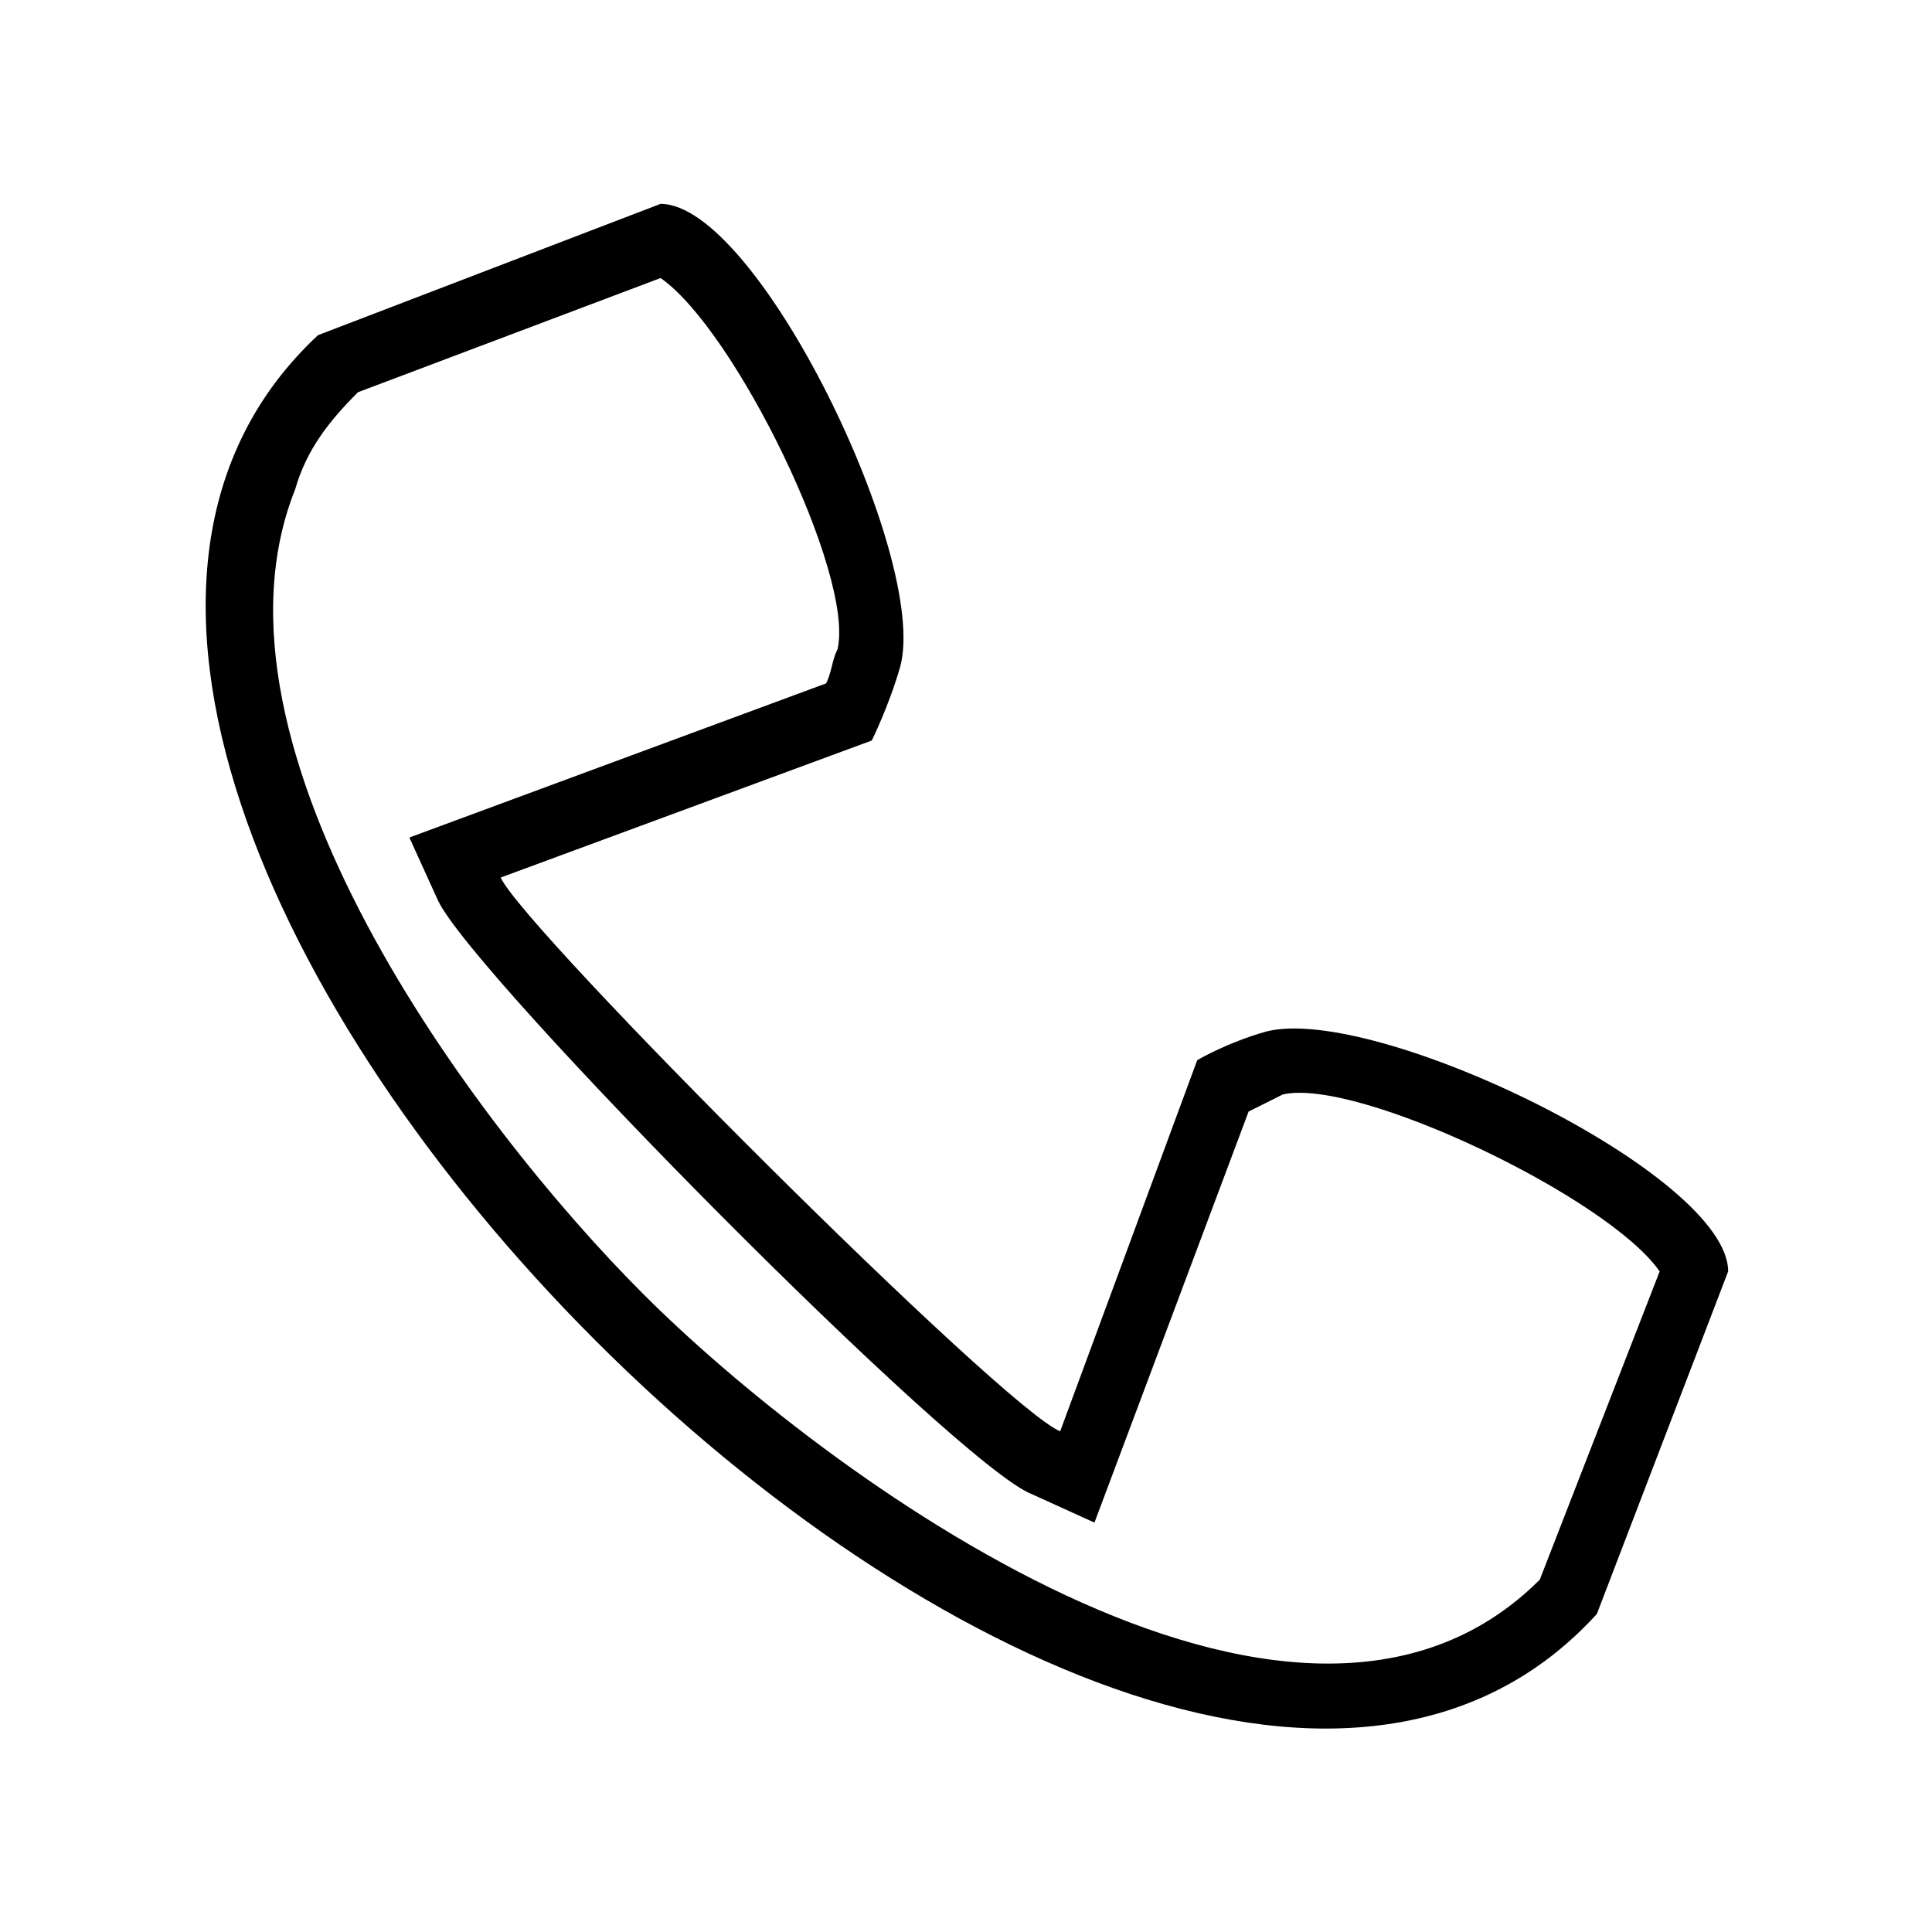
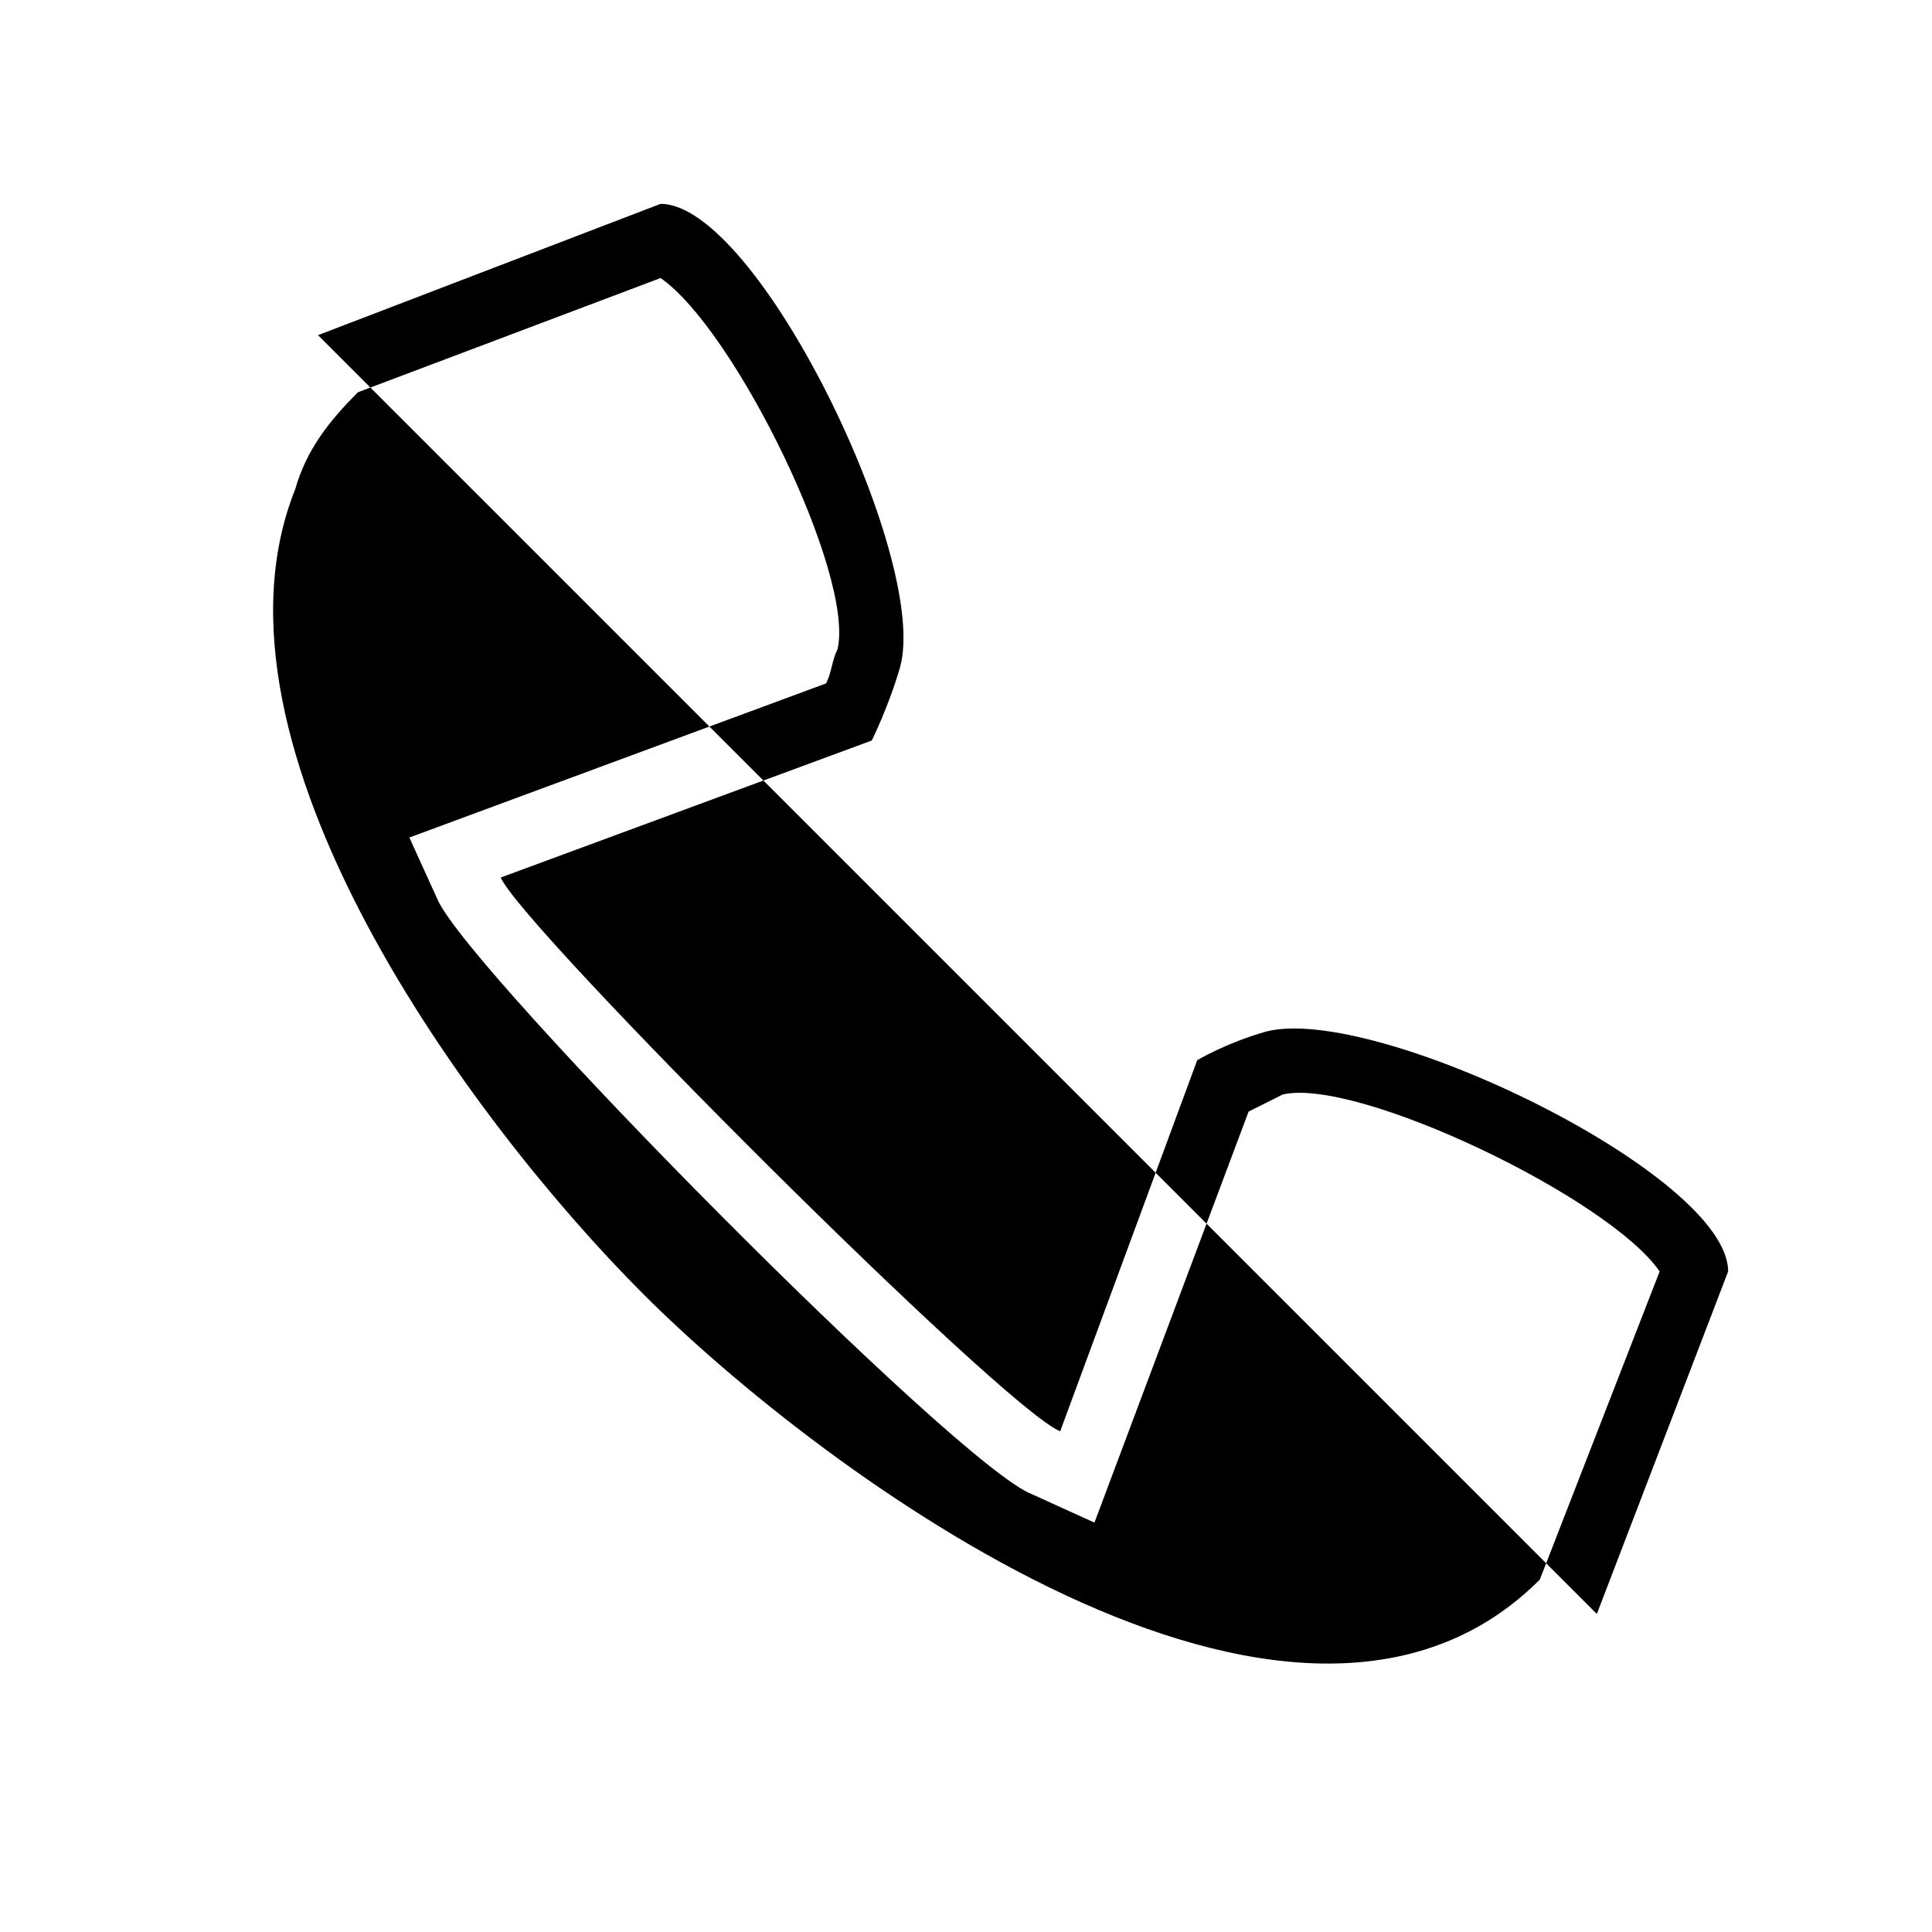
<svg xmlns="http://www.w3.org/2000/svg" fill="#000000" width="800px" height="800px" version="1.1" viewBox="144 144 512 512">
-   <path d="m567.18 571.72 34.797-90.777c0-25.719-93.801-71.109-122.55-63.543-10.59 3.027-18.156 7.566-18.156 7.566l-36.312 98.34c-15.129-6.051-142.21-133.14-148.27-146.75l98.34-36.312s4.539-9.078 7.566-19.668c7.566-28.746-37.824-122.55-63.543-122.55l-90.777 34.797c-133.14 124.06 216.35 473.55 338.9 338.9zm-15.129-9.078 31.773-81.699c-13.617-19.668-80.188-51.441-99.855-46.902-3.027 1.512-6.051 3.027-9.078 4.539l-40.848 108.93-16.641-7.566c-19.668-7.566-148.27-137.68-157.35-157.35l-7.566-16.641 110.45-40.848c1.512-3.027 1.512-6.051 3.027-9.078 4.539-19.668-27.234-84.727-46.902-98.34l-80.188 30.258c-7.566 7.566-13.617 15.129-16.641 25.719-27.234 68.082 46.902 167.94 92.289 213.32 46.902 46.902 172.48 140.7 237.53 75.648z" fill-rule="evenodd" />
+   <path d="m567.18 571.72 34.797-90.777c0-25.719-93.801-71.109-122.55-63.543-10.59 3.027-18.156 7.566-18.156 7.566l-36.312 98.34c-15.129-6.051-142.21-133.14-148.27-146.75l98.34-36.312s4.539-9.078 7.566-19.668c7.566-28.746-37.824-122.55-63.543-122.55l-90.777 34.797zm-15.129-9.078 31.773-81.699c-13.617-19.668-80.188-51.441-99.855-46.902-3.027 1.512-6.051 3.027-9.078 4.539l-40.848 108.93-16.641-7.566c-19.668-7.566-148.27-137.68-157.35-157.35l-7.566-16.641 110.45-40.848c1.512-3.027 1.512-6.051 3.027-9.078 4.539-19.668-27.234-84.727-46.902-98.34l-80.188 30.258c-7.566 7.566-13.617 15.129-16.641 25.719-27.234 68.082 46.902 167.94 92.289 213.32 46.902 46.902 172.48 140.7 237.53 75.648z" fill-rule="evenodd" />
</svg>